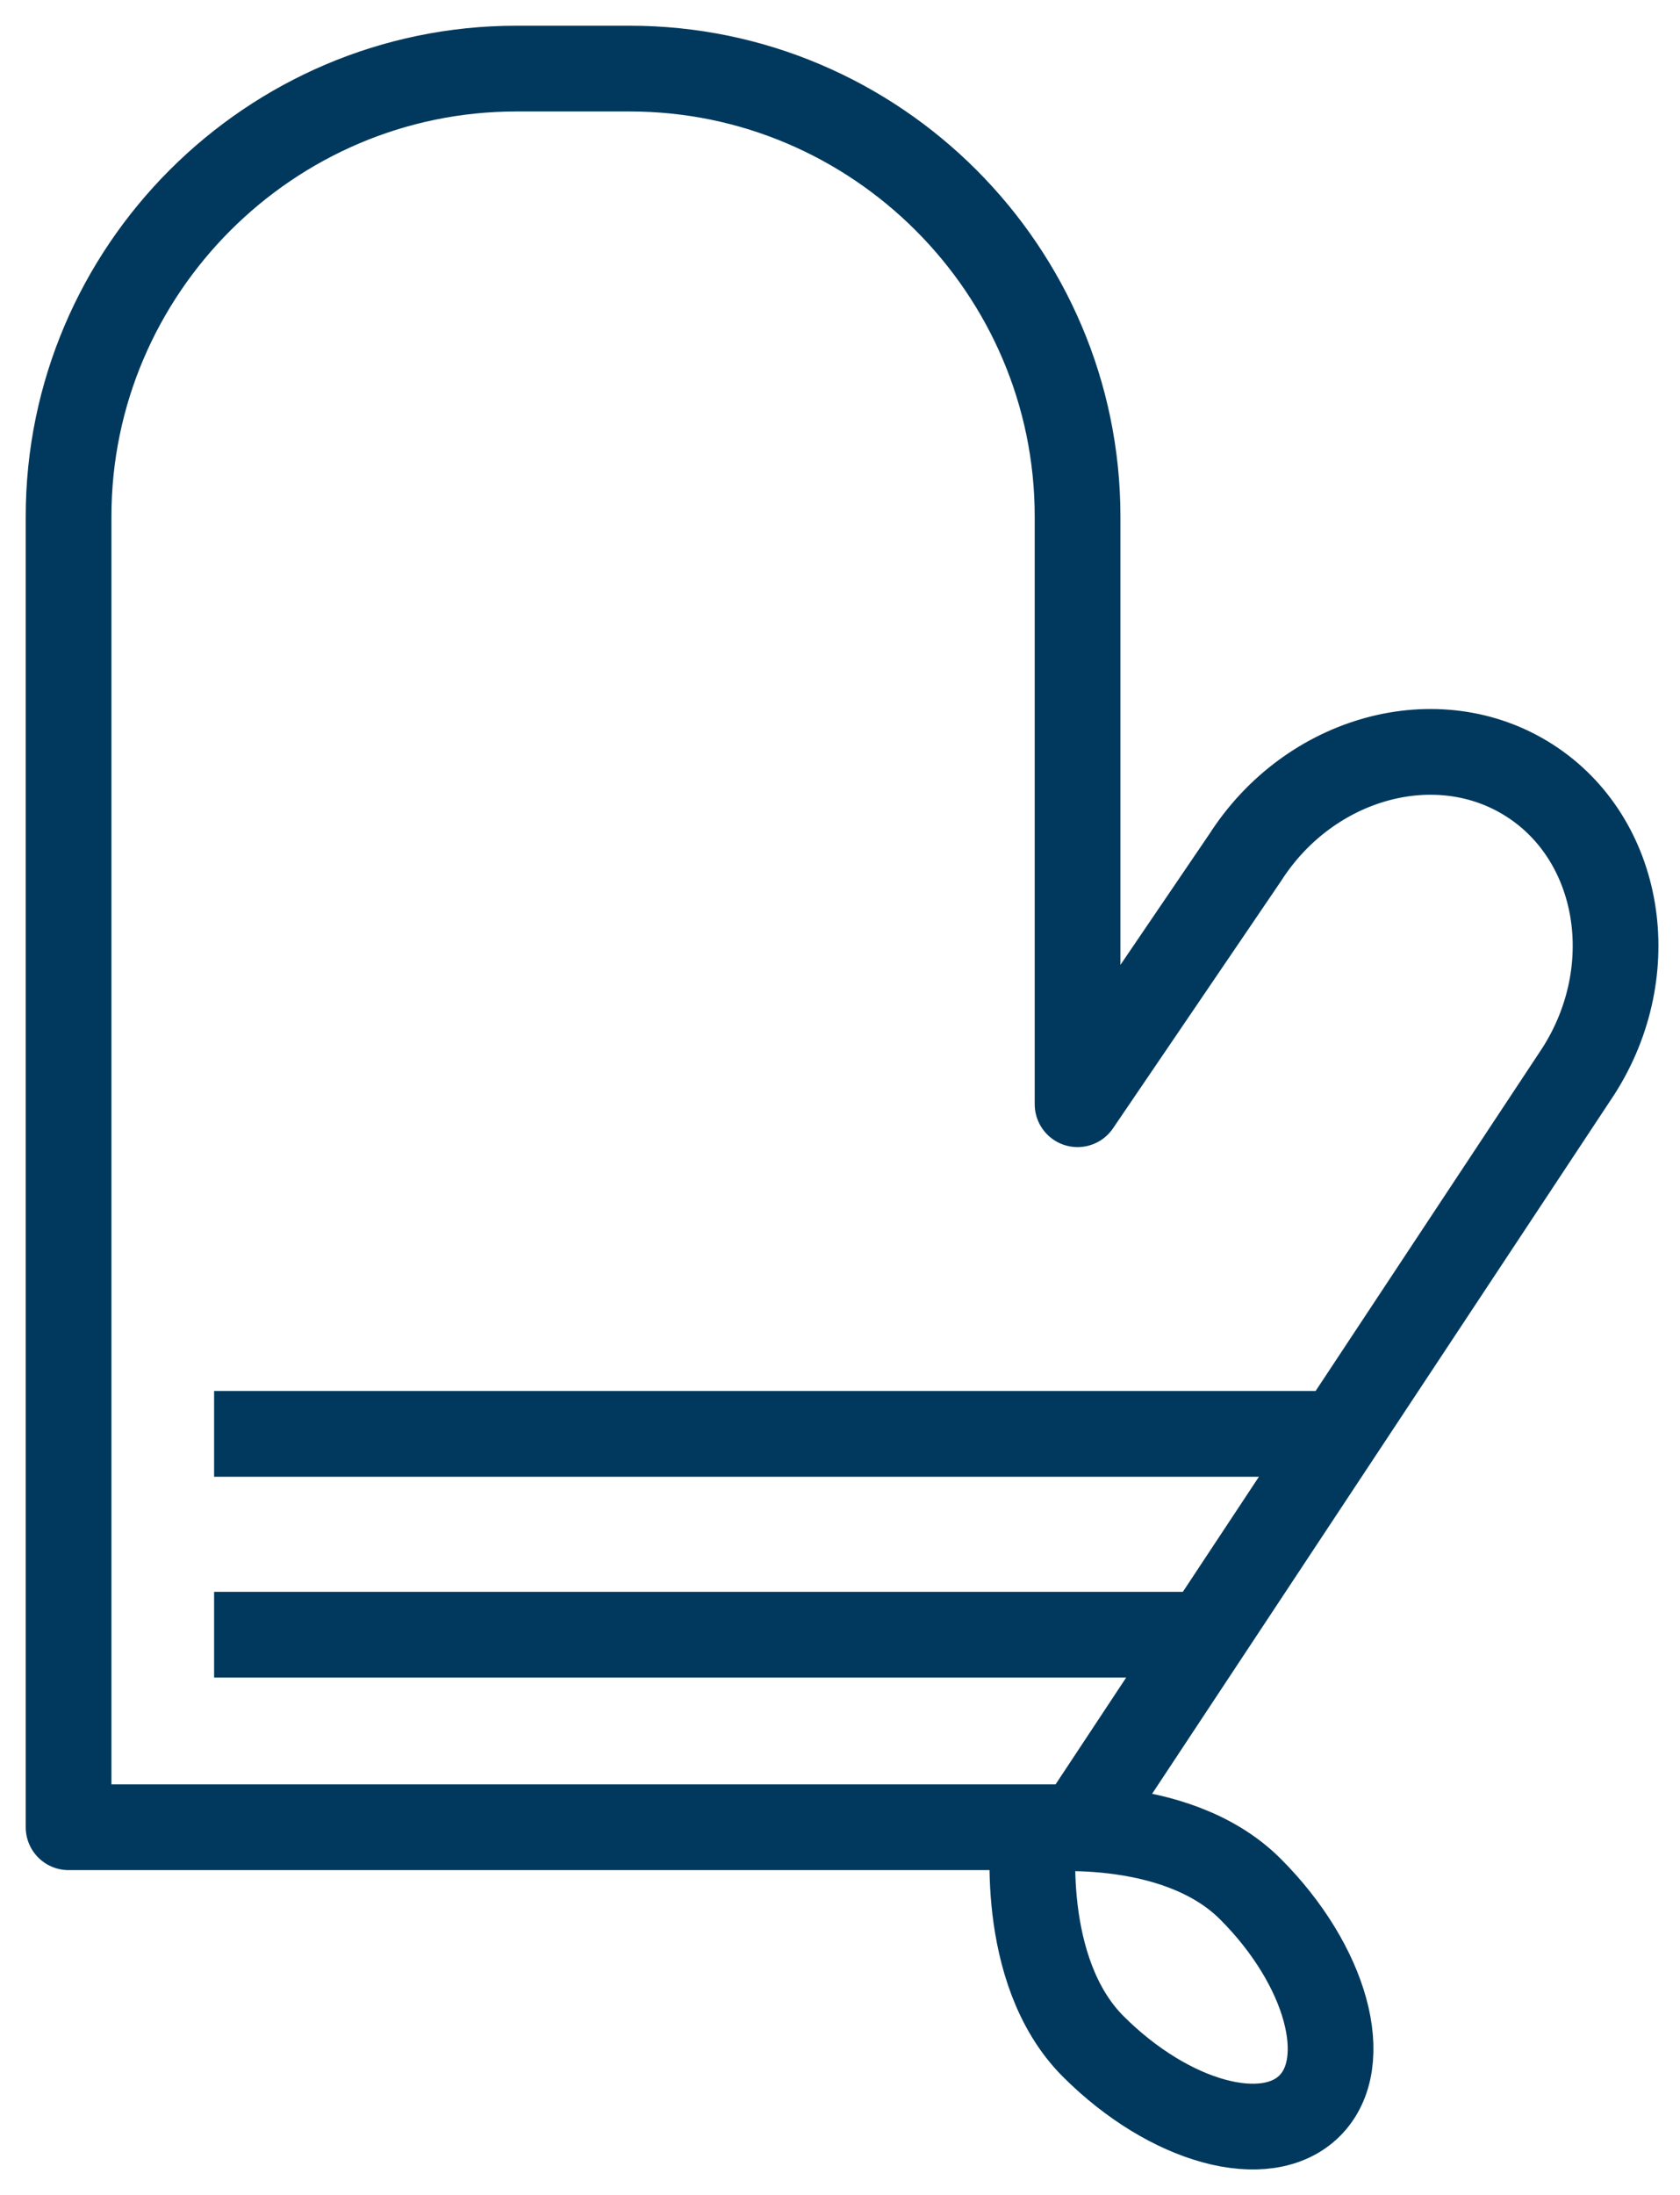
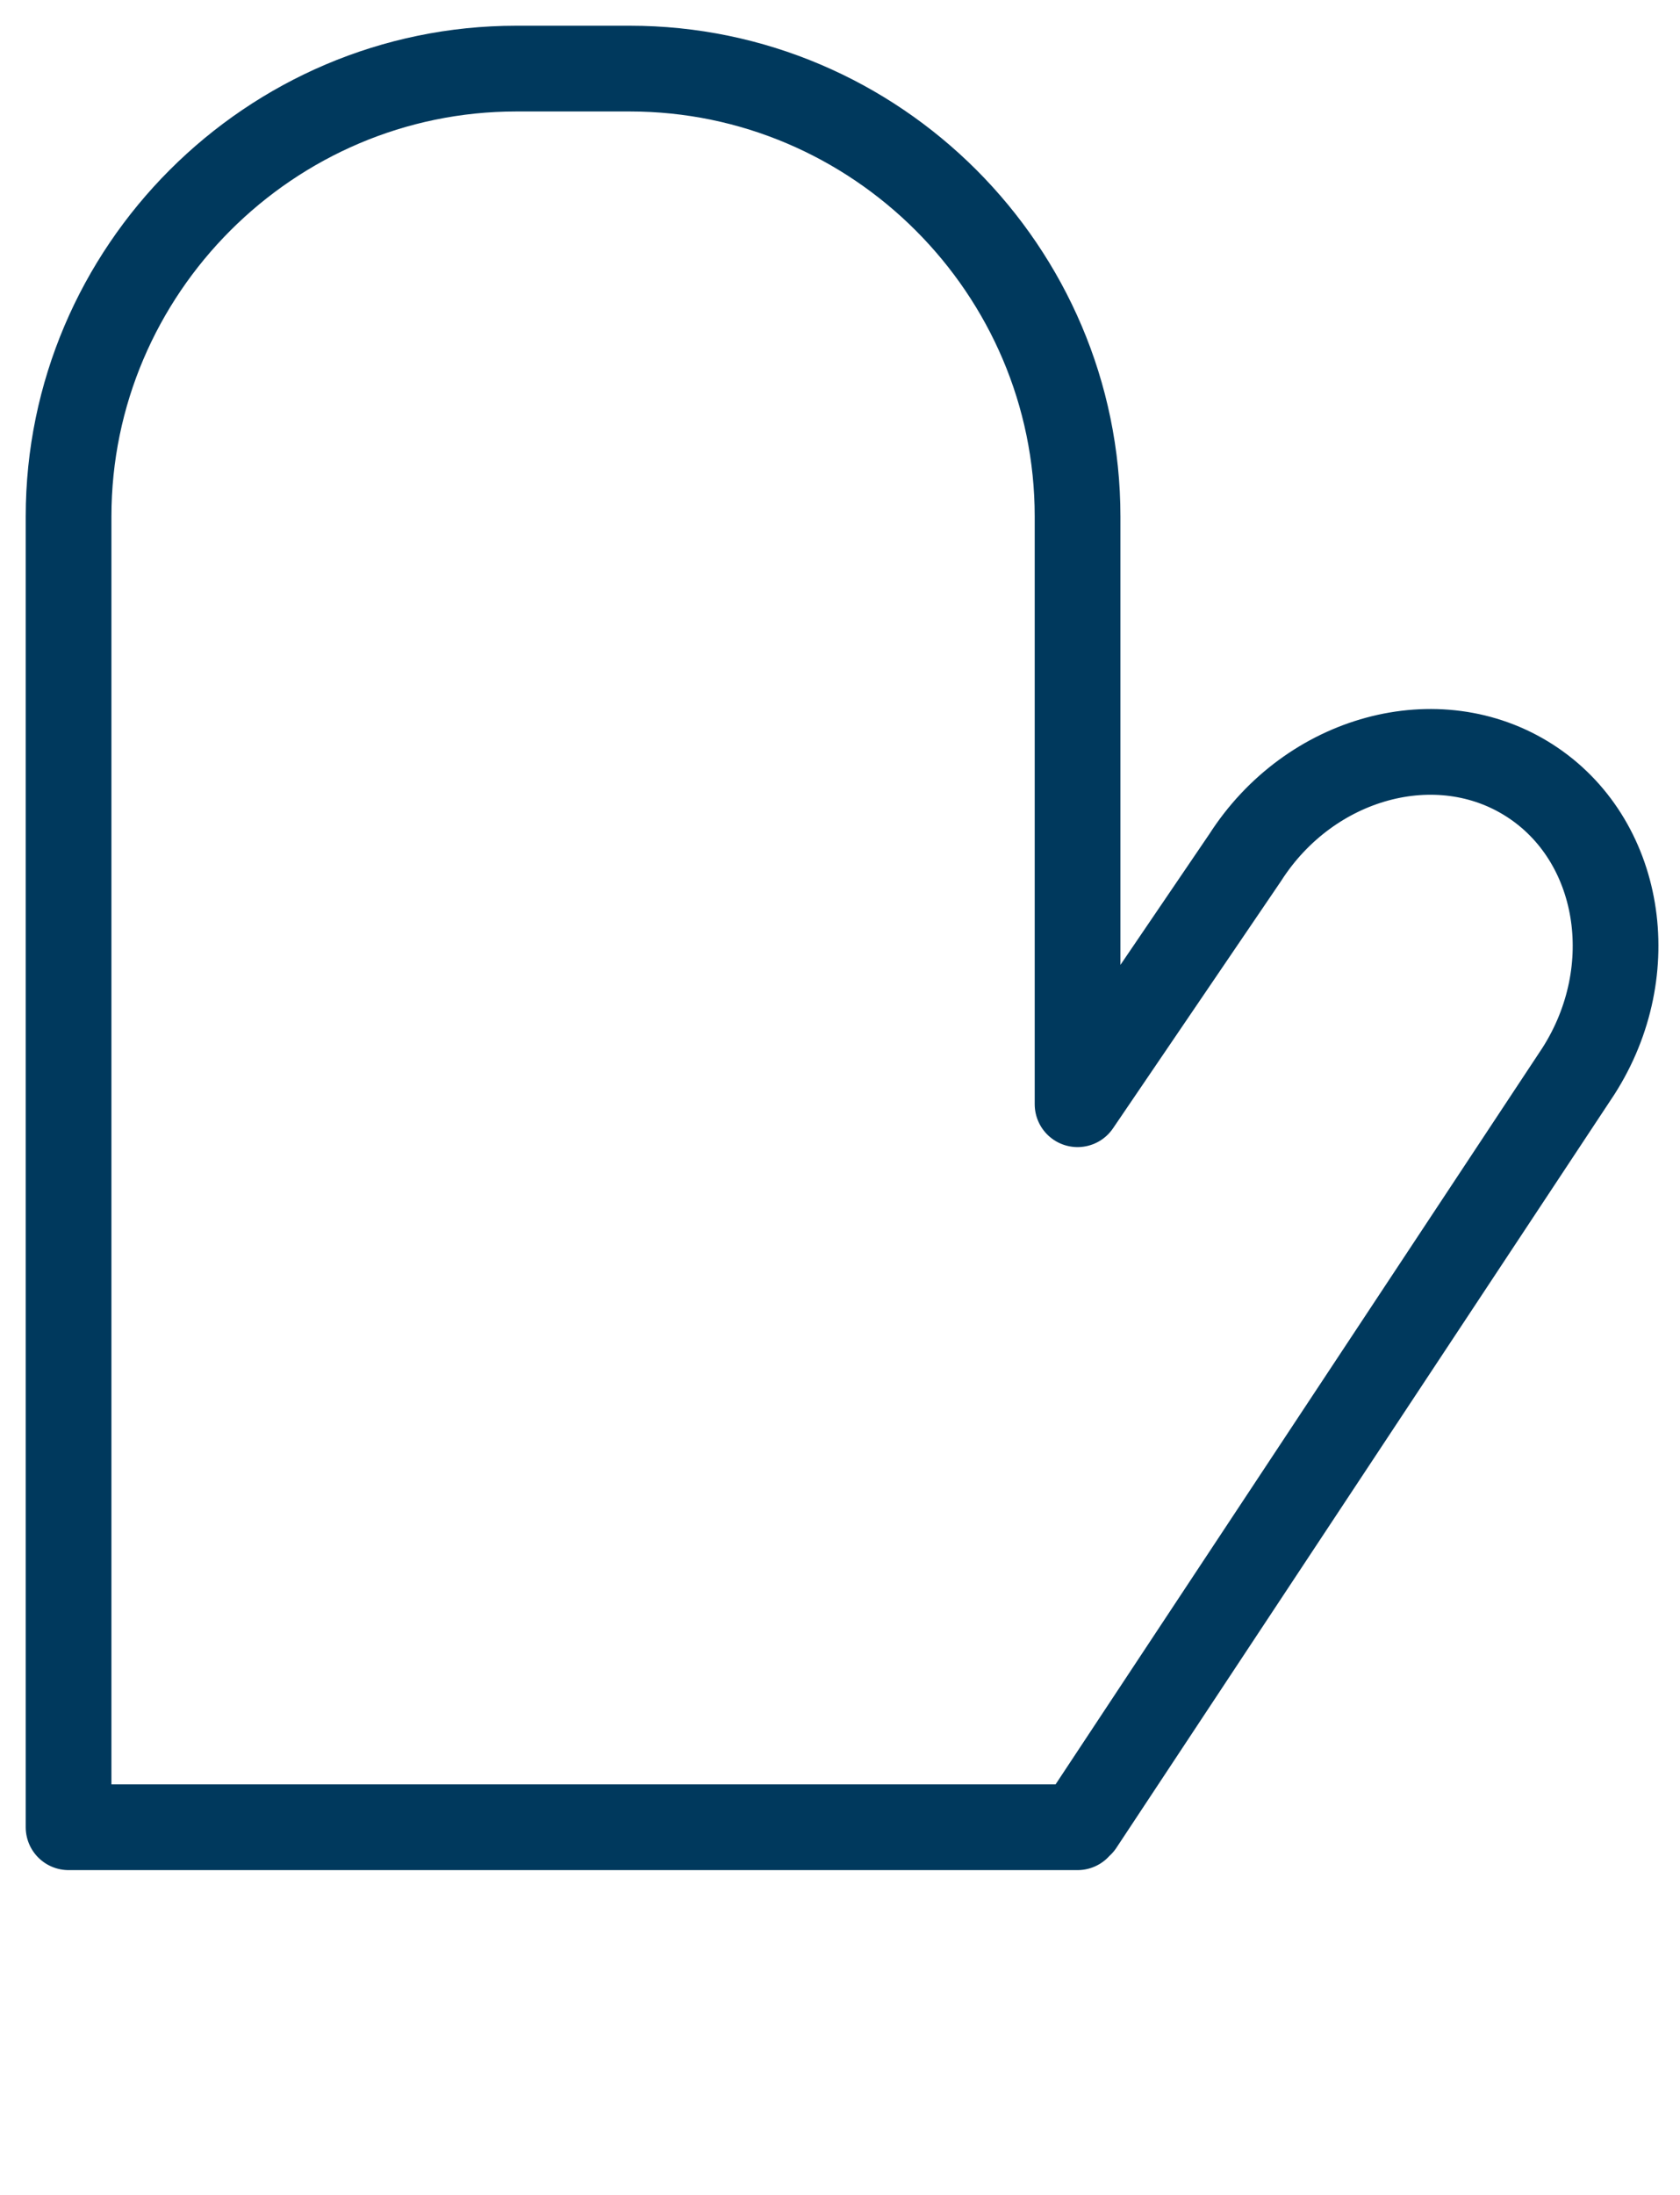
<svg xmlns="http://www.w3.org/2000/svg" width="49" height="64" viewBox="0 0 49 64" fill="none">
  <path d="M31.52 53.181L46.035 31.232C47.924 28.282 47.285 24.467 44.611 22.754C41.939 21.042 38.205 22.054 36.316 25.005L31.429 32.193V15.059C31.429 7.877 25.552 2 18.37 2H15.059C7.877 2 2 7.877 2 15.059V53.272H31.429" stroke="#00395D" stroke-width="2.5" stroke-miterlimit="10" stroke-linecap="round" stroke-linejoin="round" />
-   <path d="M35.12 47.659H6.245" stroke="#00395D" stroke-width="2.5" stroke-miterlimit="10" />
-   <path d="M38.945 41.804H6.245" stroke="#00395D" stroke-width="2.5" stroke-miterlimit="10" />
-   <path d="M30.156 53.347C30.156 53.347 29.665 57.441 31.885 59.662C34.107 61.883 36.933 62.658 38.2 61.391C39.467 60.125 38.692 57.298 36.471 55.076C34.25 52.854 30.156 53.347 30.156 53.347Z" stroke="#00395D" stroke-width="2.5" stroke-miterlimit="10" />
</svg>